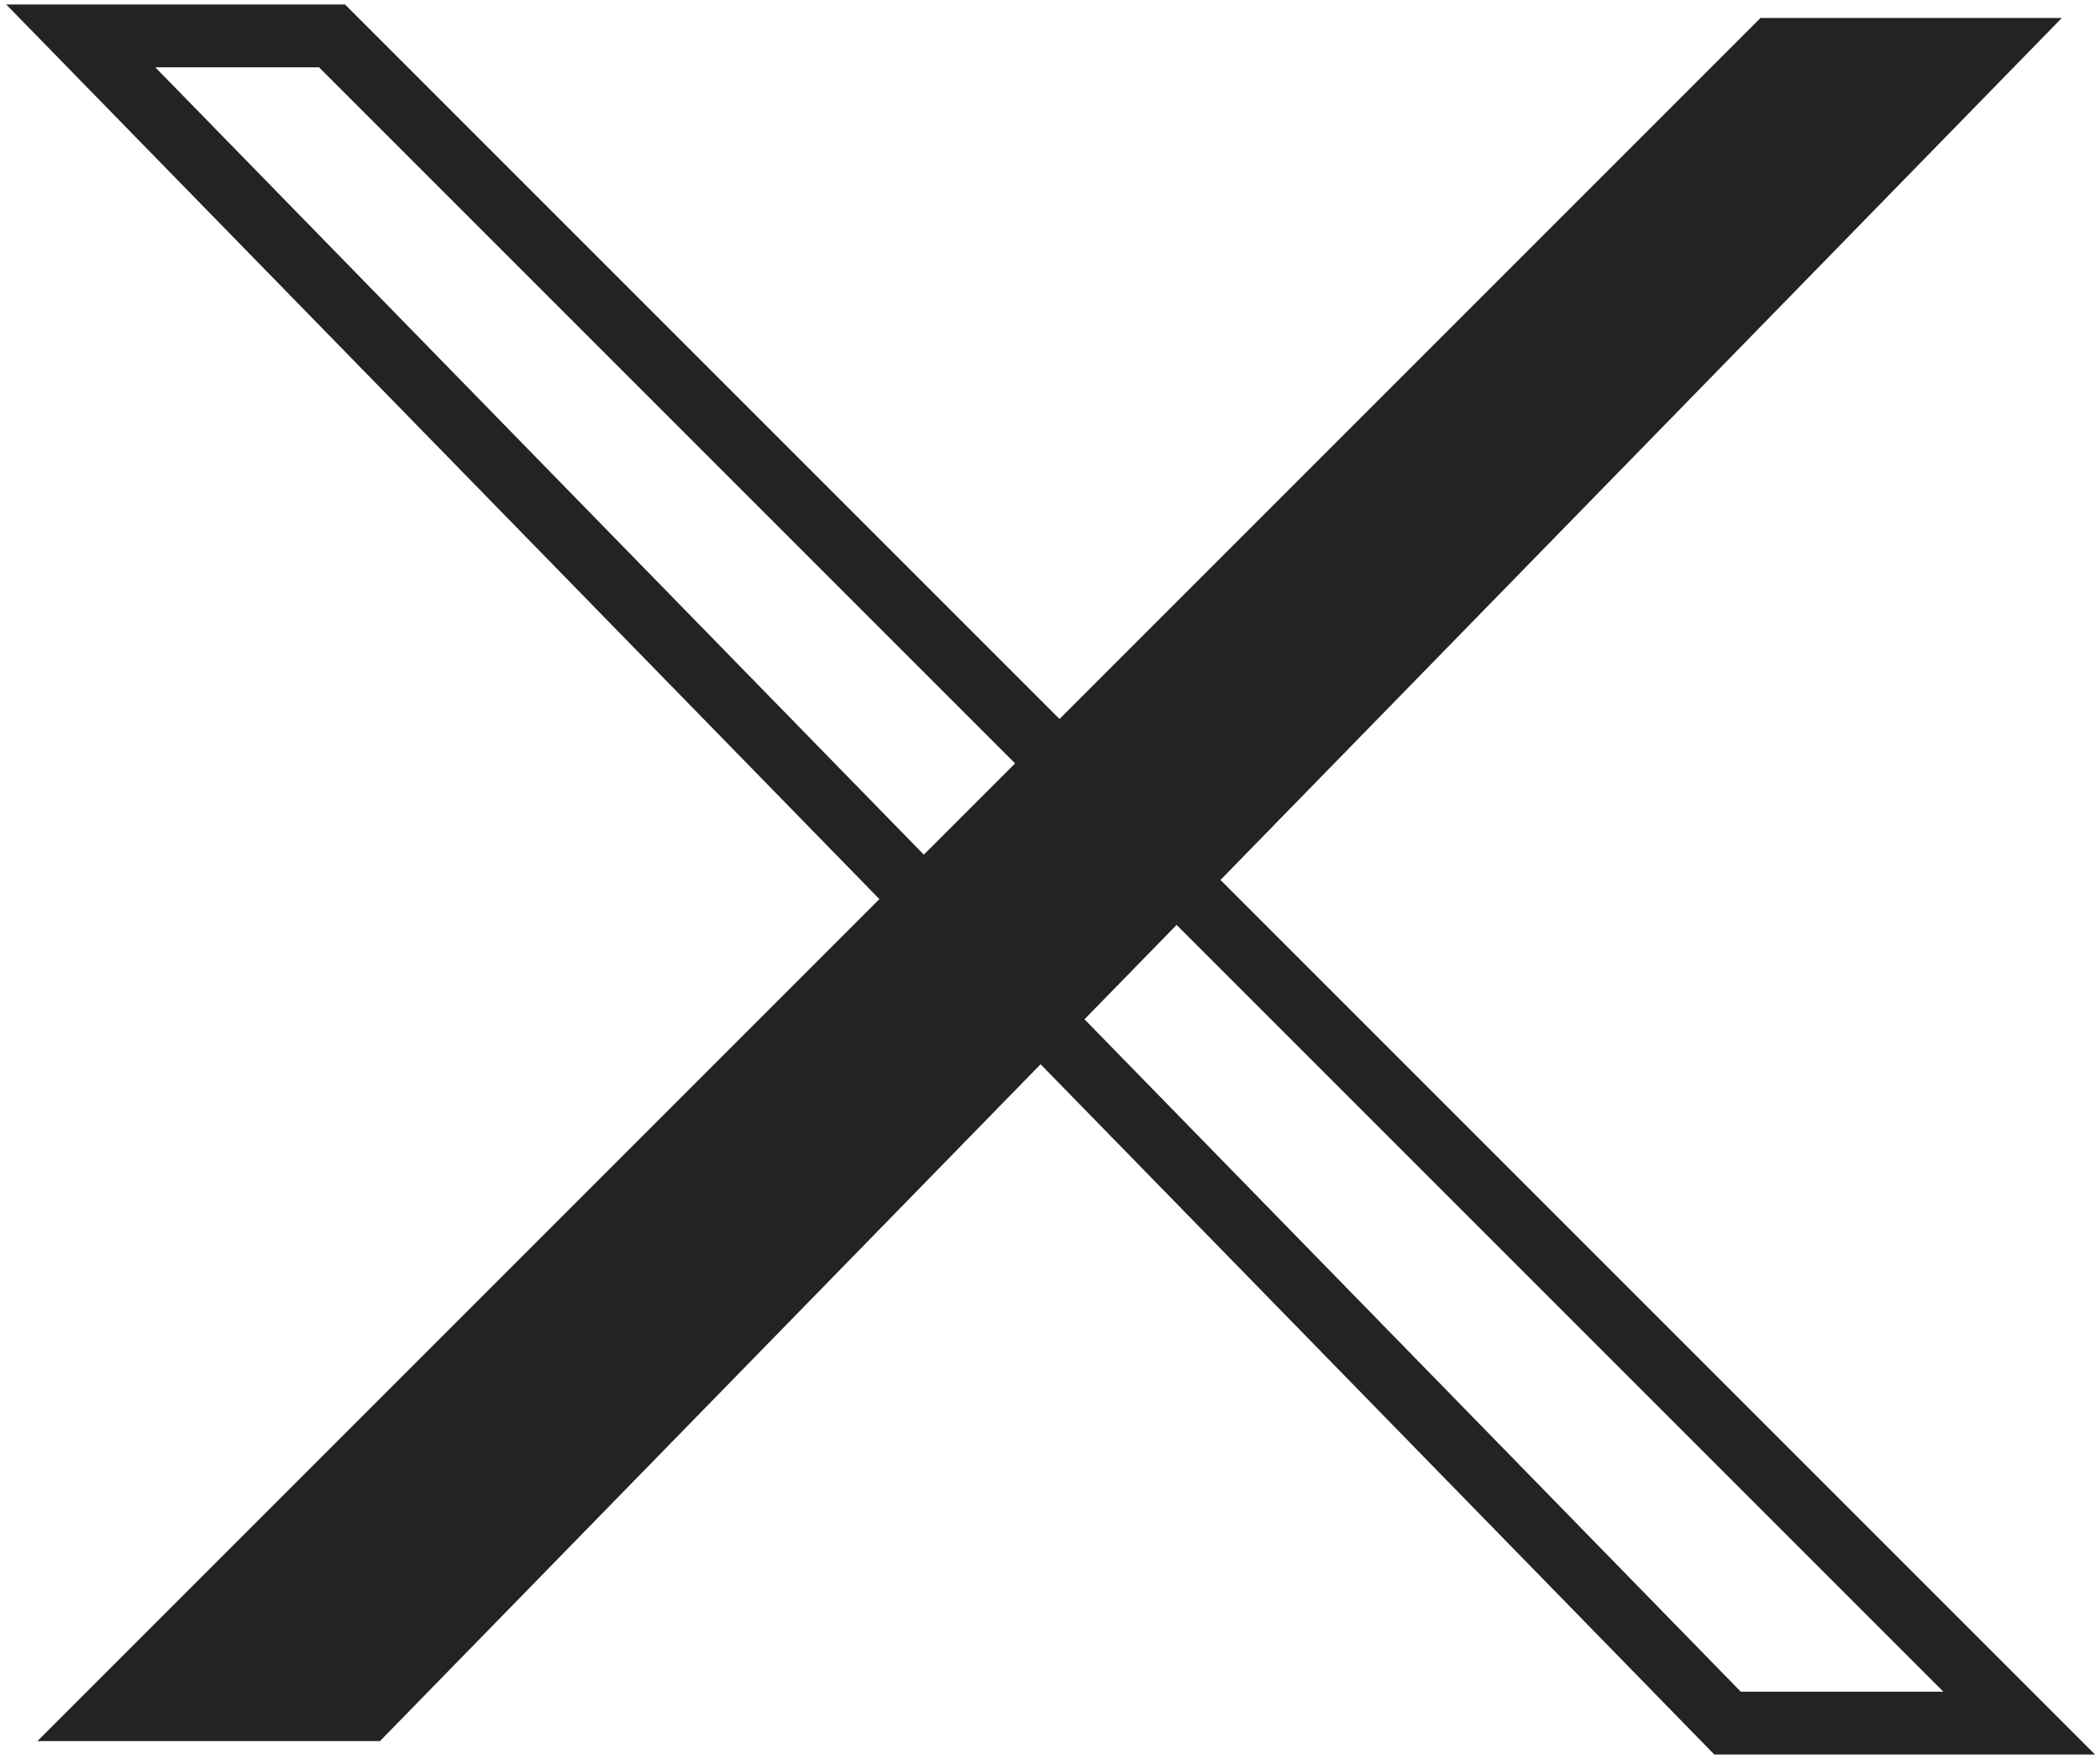
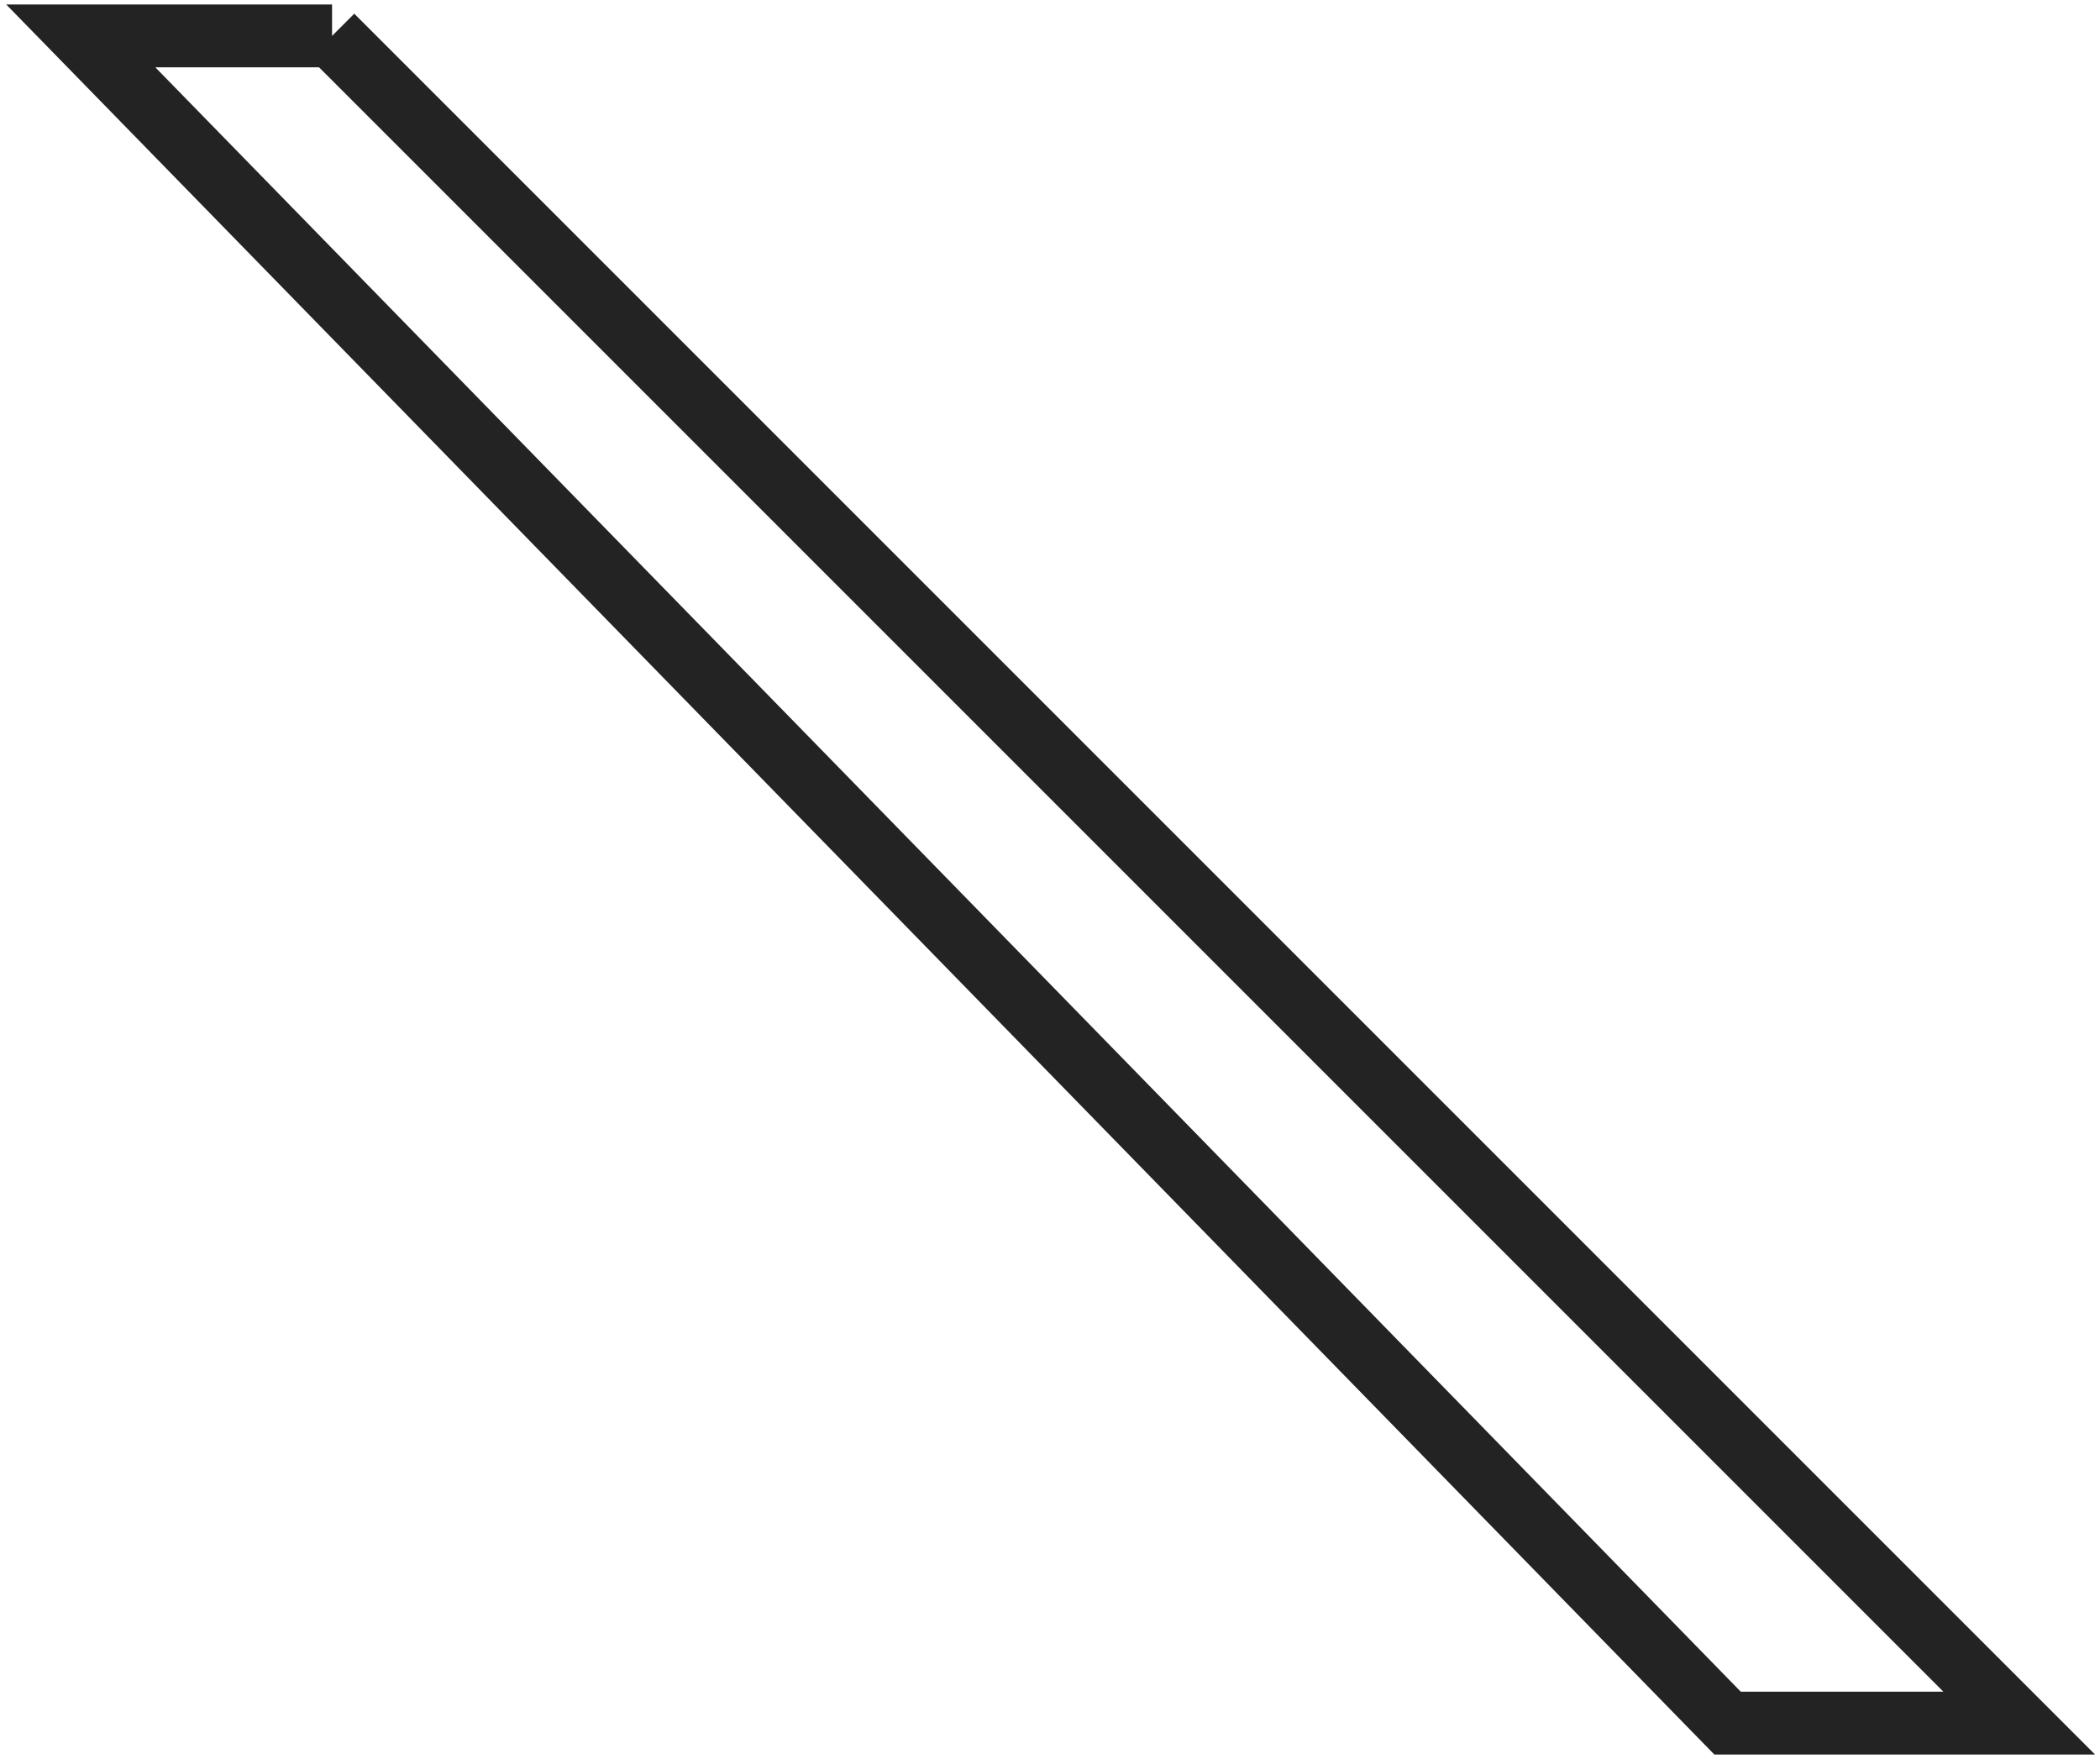
<svg xmlns="http://www.w3.org/2000/svg" width="234" height="196" viewBox="0 0 234 196" fill="none">
-   <path d="M37 4H9L192.5 192H225L37 4Z" stroke="#232323" stroke-width="7" />
-   <path d="M197 4H225L41.5 192H9L197 4Z" fill="#232323" stroke="#232323" stroke-width="4" />
+   <path d="M37 4H9L192.5 192H225L37 4" stroke="#232323" stroke-width="7" />
</svg>